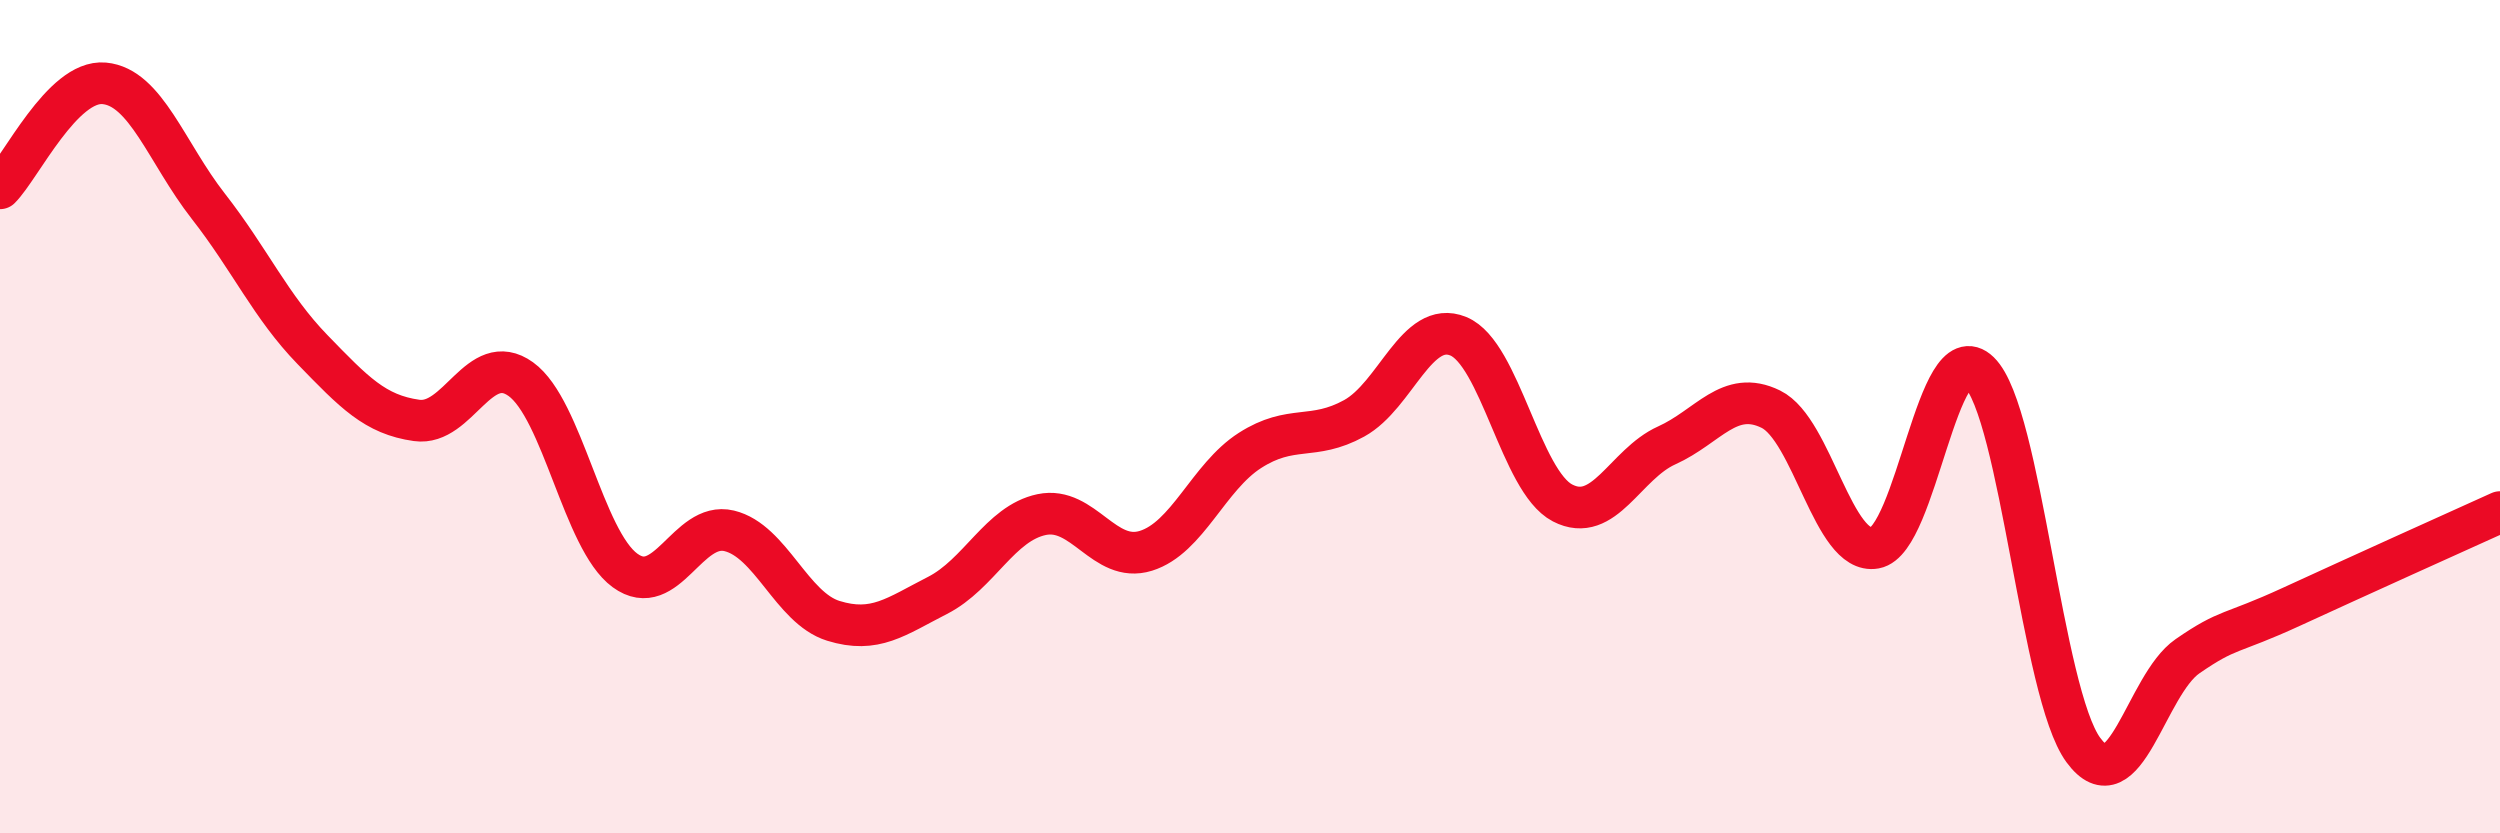
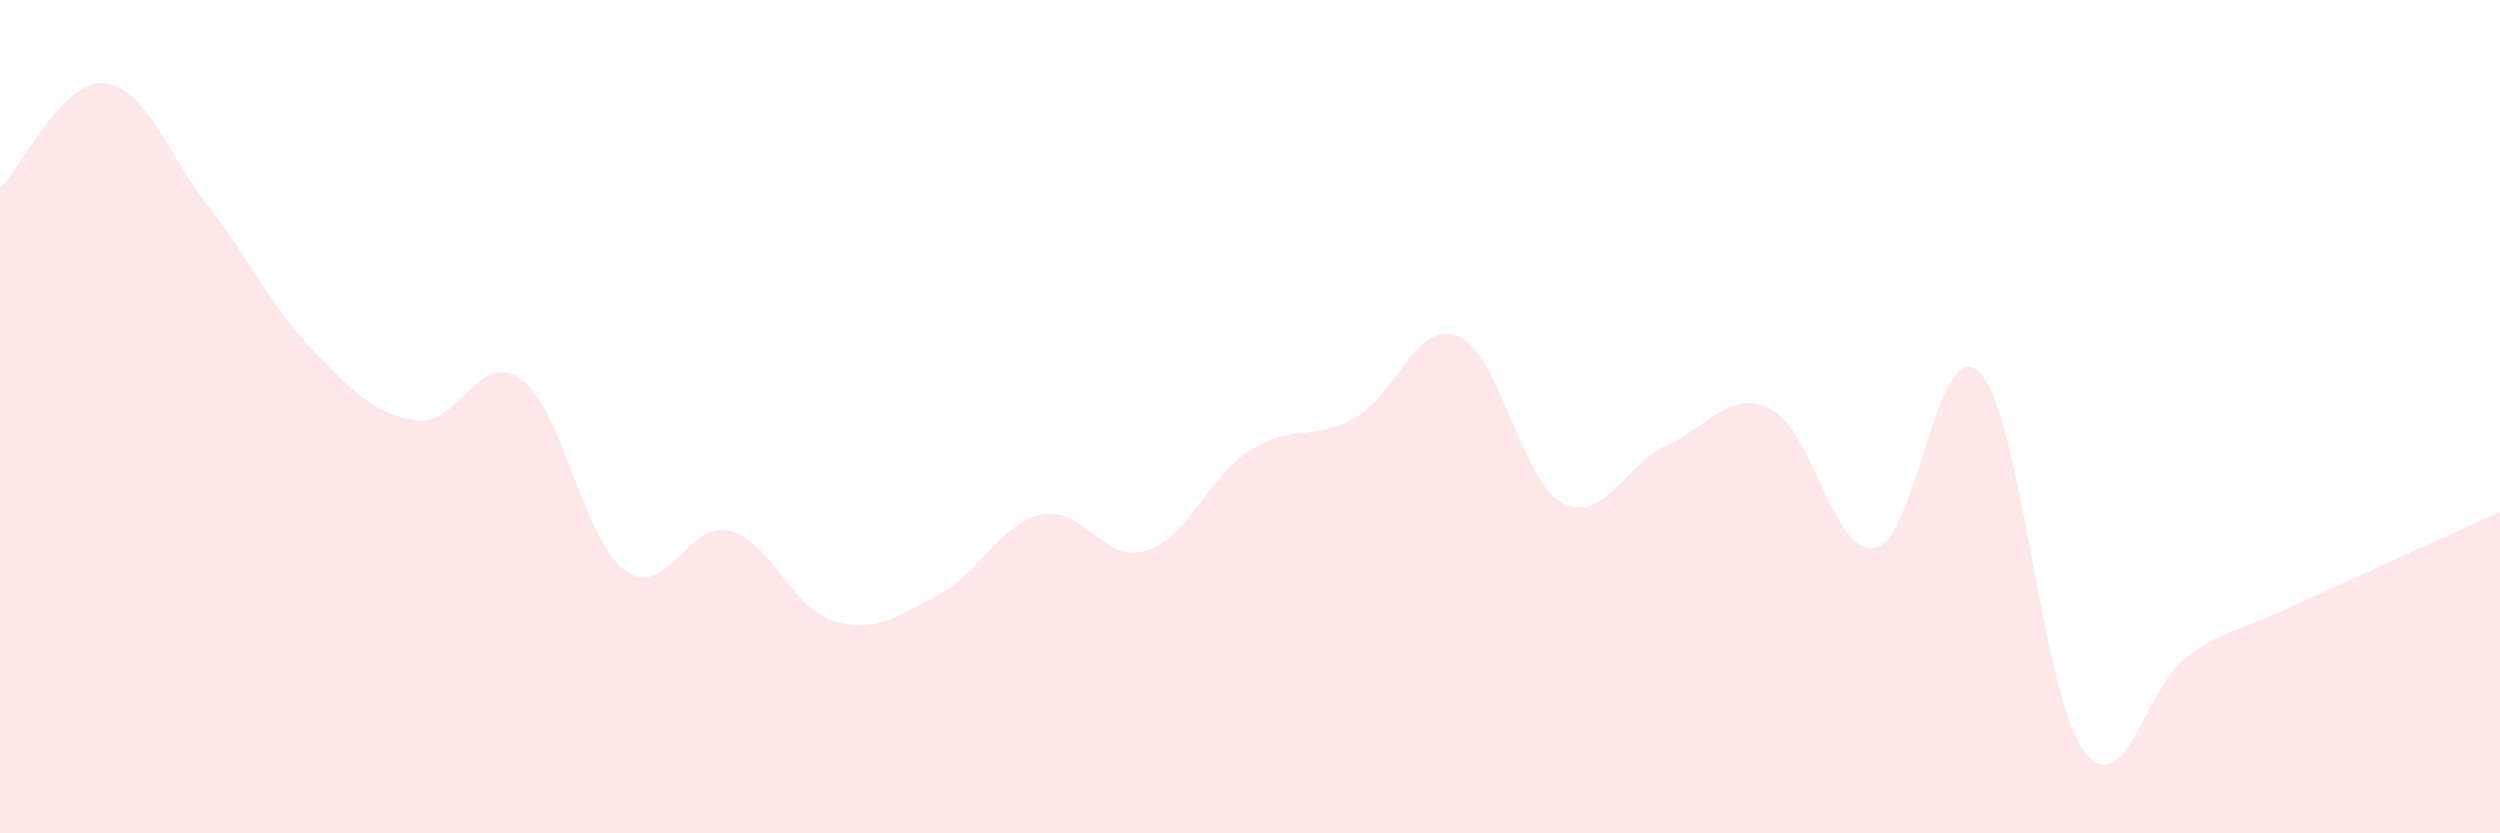
<svg xmlns="http://www.w3.org/2000/svg" width="60" height="20" viewBox="0 0 60 20">
  <path d="M 0,4.52 C 0.5,4.02 1.5,1.91 2.5,2 C 3.5,2.09 4,3.67 5,4.95 C 6,6.23 6.5,7.36 7.5,8.39 C 8.5,9.42 9,9.95 10,10.09 C 11,10.23 11.5,8.38 12.5,9.1 C 13.5,9.82 14,12.96 15,13.69 C 16,14.42 16.5,12.5 17.5,12.74 C 18.5,12.98 19,14.59 20,14.9 C 21,15.21 21.5,14.8 22.5,14.29 C 23.5,13.78 24,12.56 25,12.35 C 26,12.14 26.5,13.53 27.5,13.22 C 28.5,12.91 29,11.45 30,10.81 C 31,10.17 31.5,10.59 32.5,10.04 C 33.5,9.49 34,7.66 35,8.07 C 36,8.48 36.5,11.55 37.5,12.07 C 38.5,12.59 39,11.14 40,10.69 C 41,10.24 41.5,9.33 42.5,9.82 C 43.5,10.31 44,13.33 45,13.15 C 46,12.97 46.5,7.96 47.5,8.93 C 48.5,9.9 49,16.64 50,18 C 51,19.36 51.5,16.44 52.5,15.75 C 53.5,15.06 53.5,15.25 55,14.56 C 56.5,13.87 59,12.74 60,12.29L60 20L0 20Z" fill="#EB0A25" opacity="0.1" stroke-linecap="round" stroke-linejoin="round" />
-   <path d="M 0,4.52 C 0.5,4.02 1.5,1.91 2.5,2 C 3.5,2.09 4,3.67 5,4.95 C 6,6.23 6.5,7.36 7.5,8.39 C 8.5,9.42 9,9.95 10,10.09 C 11,10.23 11.5,8.38 12.5,9.1 C 13.5,9.82 14,12.96 15,13.69 C 16,14.42 16.5,12.5 17.5,12.74 C 18.5,12.98 19,14.59 20,14.9 C 21,15.21 21.5,14.8 22.5,14.29 C 23.5,13.78 24,12.56 25,12.35 C 26,12.14 26.5,13.53 27.5,13.22 C 28.5,12.91 29,11.45 30,10.81 C 31,10.17 31.5,10.59 32.5,10.04 C 33.5,9.49 34,7.66 35,8.07 C 36,8.48 36.5,11.55 37.5,12.07 C 38.5,12.59 39,11.14 40,10.69 C 41,10.24 41.5,9.33 42.5,9.82 C 43.5,10.31 44,13.33 45,13.15 C 46,12.97 46.5,7.96 47.5,8.93 C 48.5,9.9 49,16.64 50,18 C 51,19.36 51.5,16.44 52.5,15.75 C 53.5,15.06 53.5,15.25 55,14.56 C 56.5,13.87 59,12.74 60,12.29" stroke="#EB0A25" stroke-width="1" fill="none" stroke-linecap="round" stroke-linejoin="round" />
</svg>